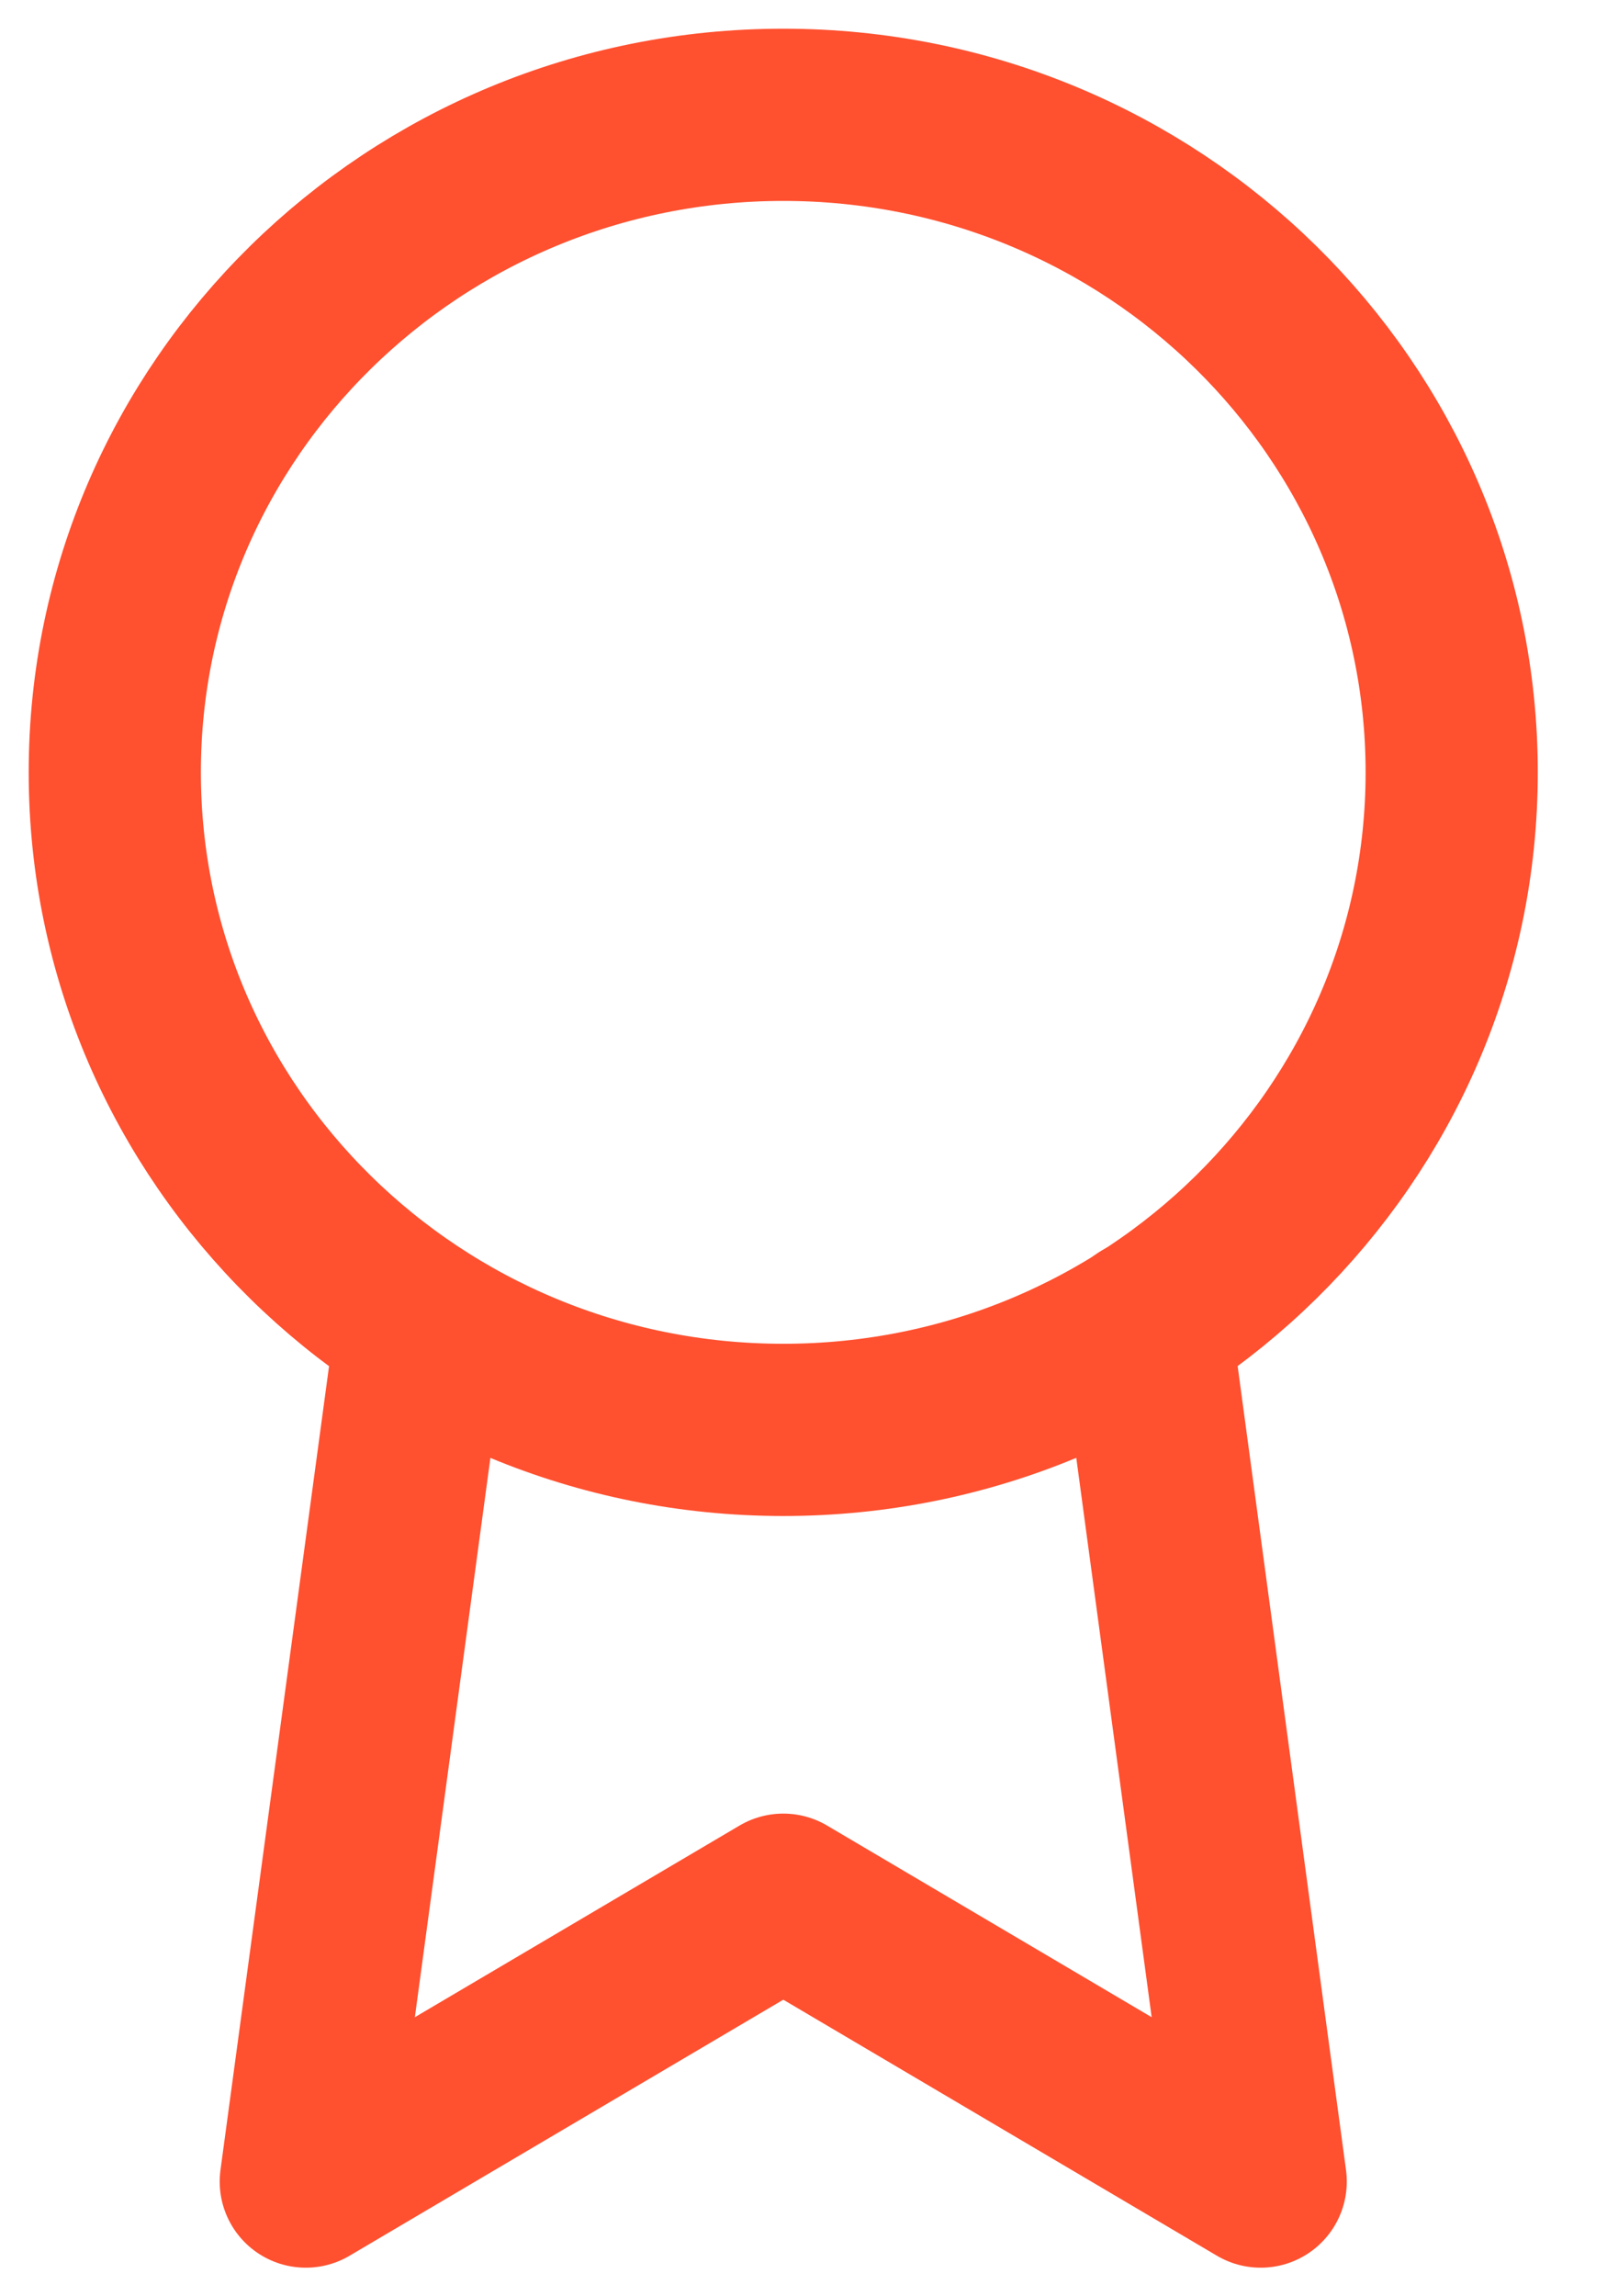
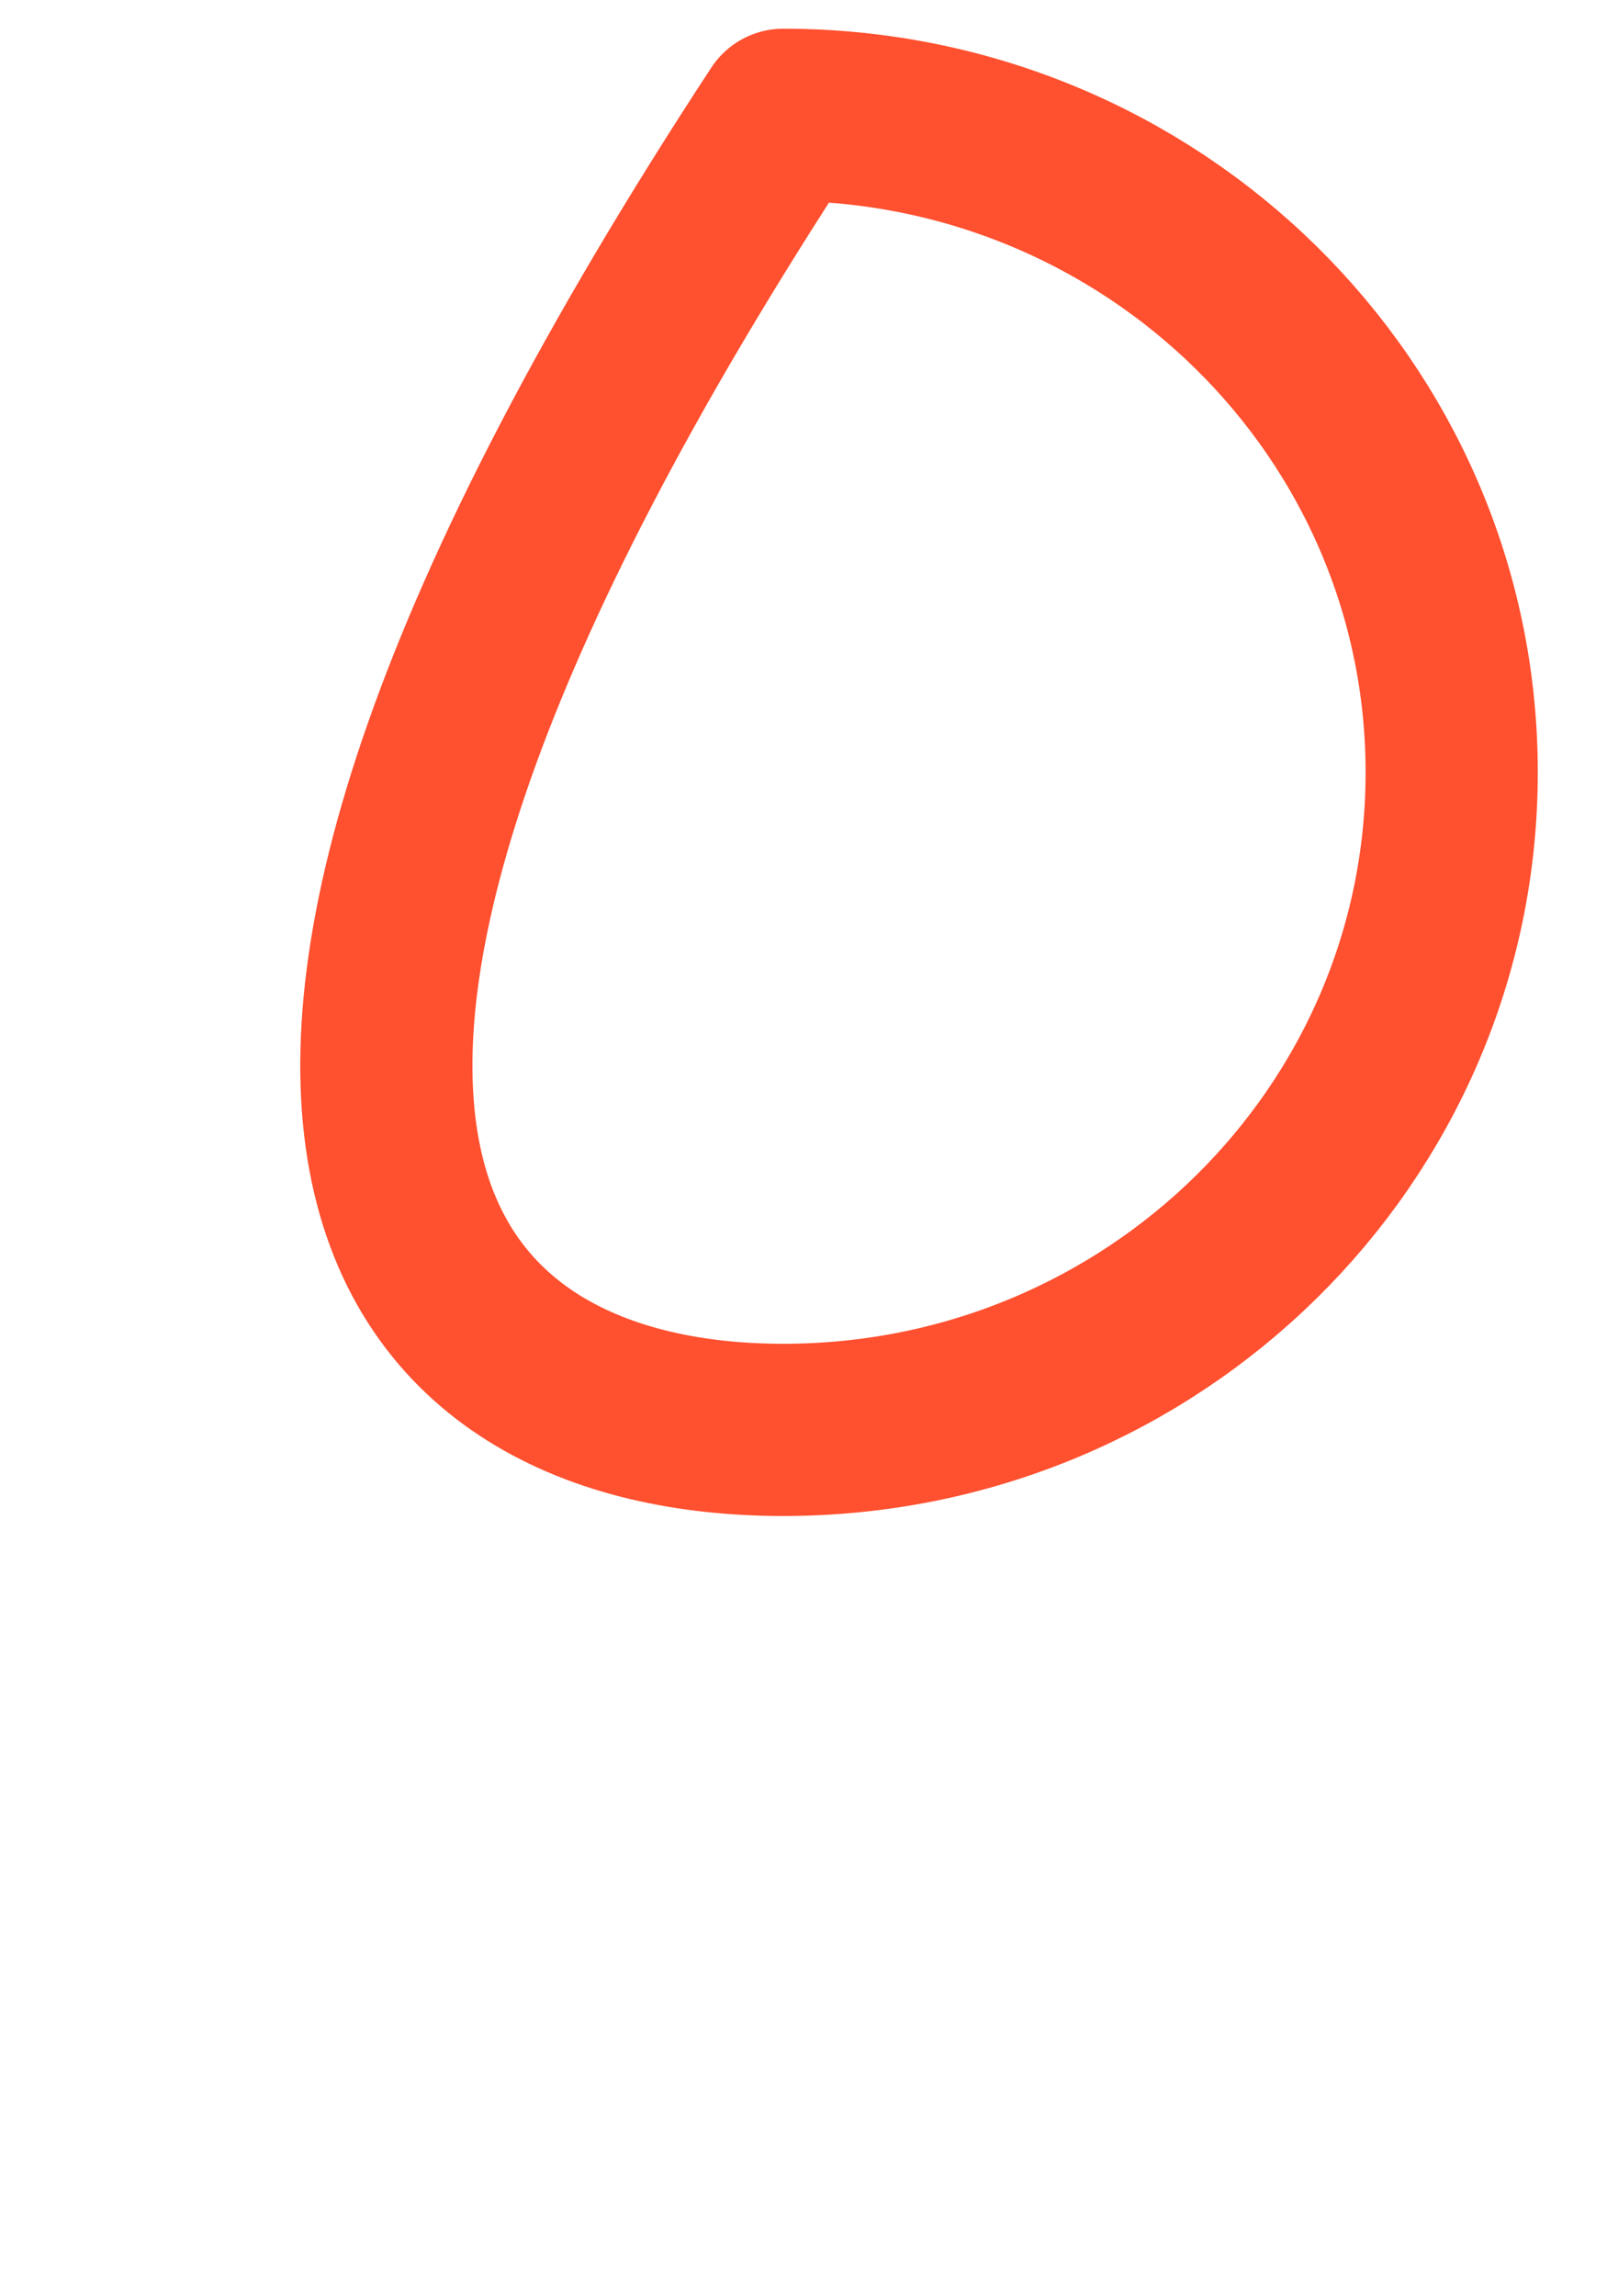
<svg xmlns="http://www.w3.org/2000/svg" width="14" height="20" viewBox="0 0 14 20" fill="none">
-   <path fill-rule="evenodd" clip-rule="evenodd" d="M6.824 12.454C10.04 12.454 12.647 9.89 12.647 6.727C12.647 3.564 10.04 1 6.824 1C3.607 1 1 3.564 1 6.727C1 9.89 3.607 12.454 6.824 12.454Z" stroke="#FF502F" stroke-width="1.5" stroke-linecap="round" stroke-linejoin="round" />
-   <path d="M3.671 11.547L2.664 19.001L6.824 16.546L10.983 19.001L9.977 11.539" stroke="#FF502F" stroke-width="1.5" stroke-linecap="round" stroke-linejoin="round" />
+   <path fill-rule="evenodd" clip-rule="evenodd" d="M6.824 12.454C10.04 12.454 12.647 9.89 12.647 6.727C12.647 3.564 10.04 1 6.824 1C1 9.89 3.607 12.454 6.824 12.454Z" stroke="#FF502F" stroke-width="1.5" stroke-linecap="round" stroke-linejoin="round" />
</svg>